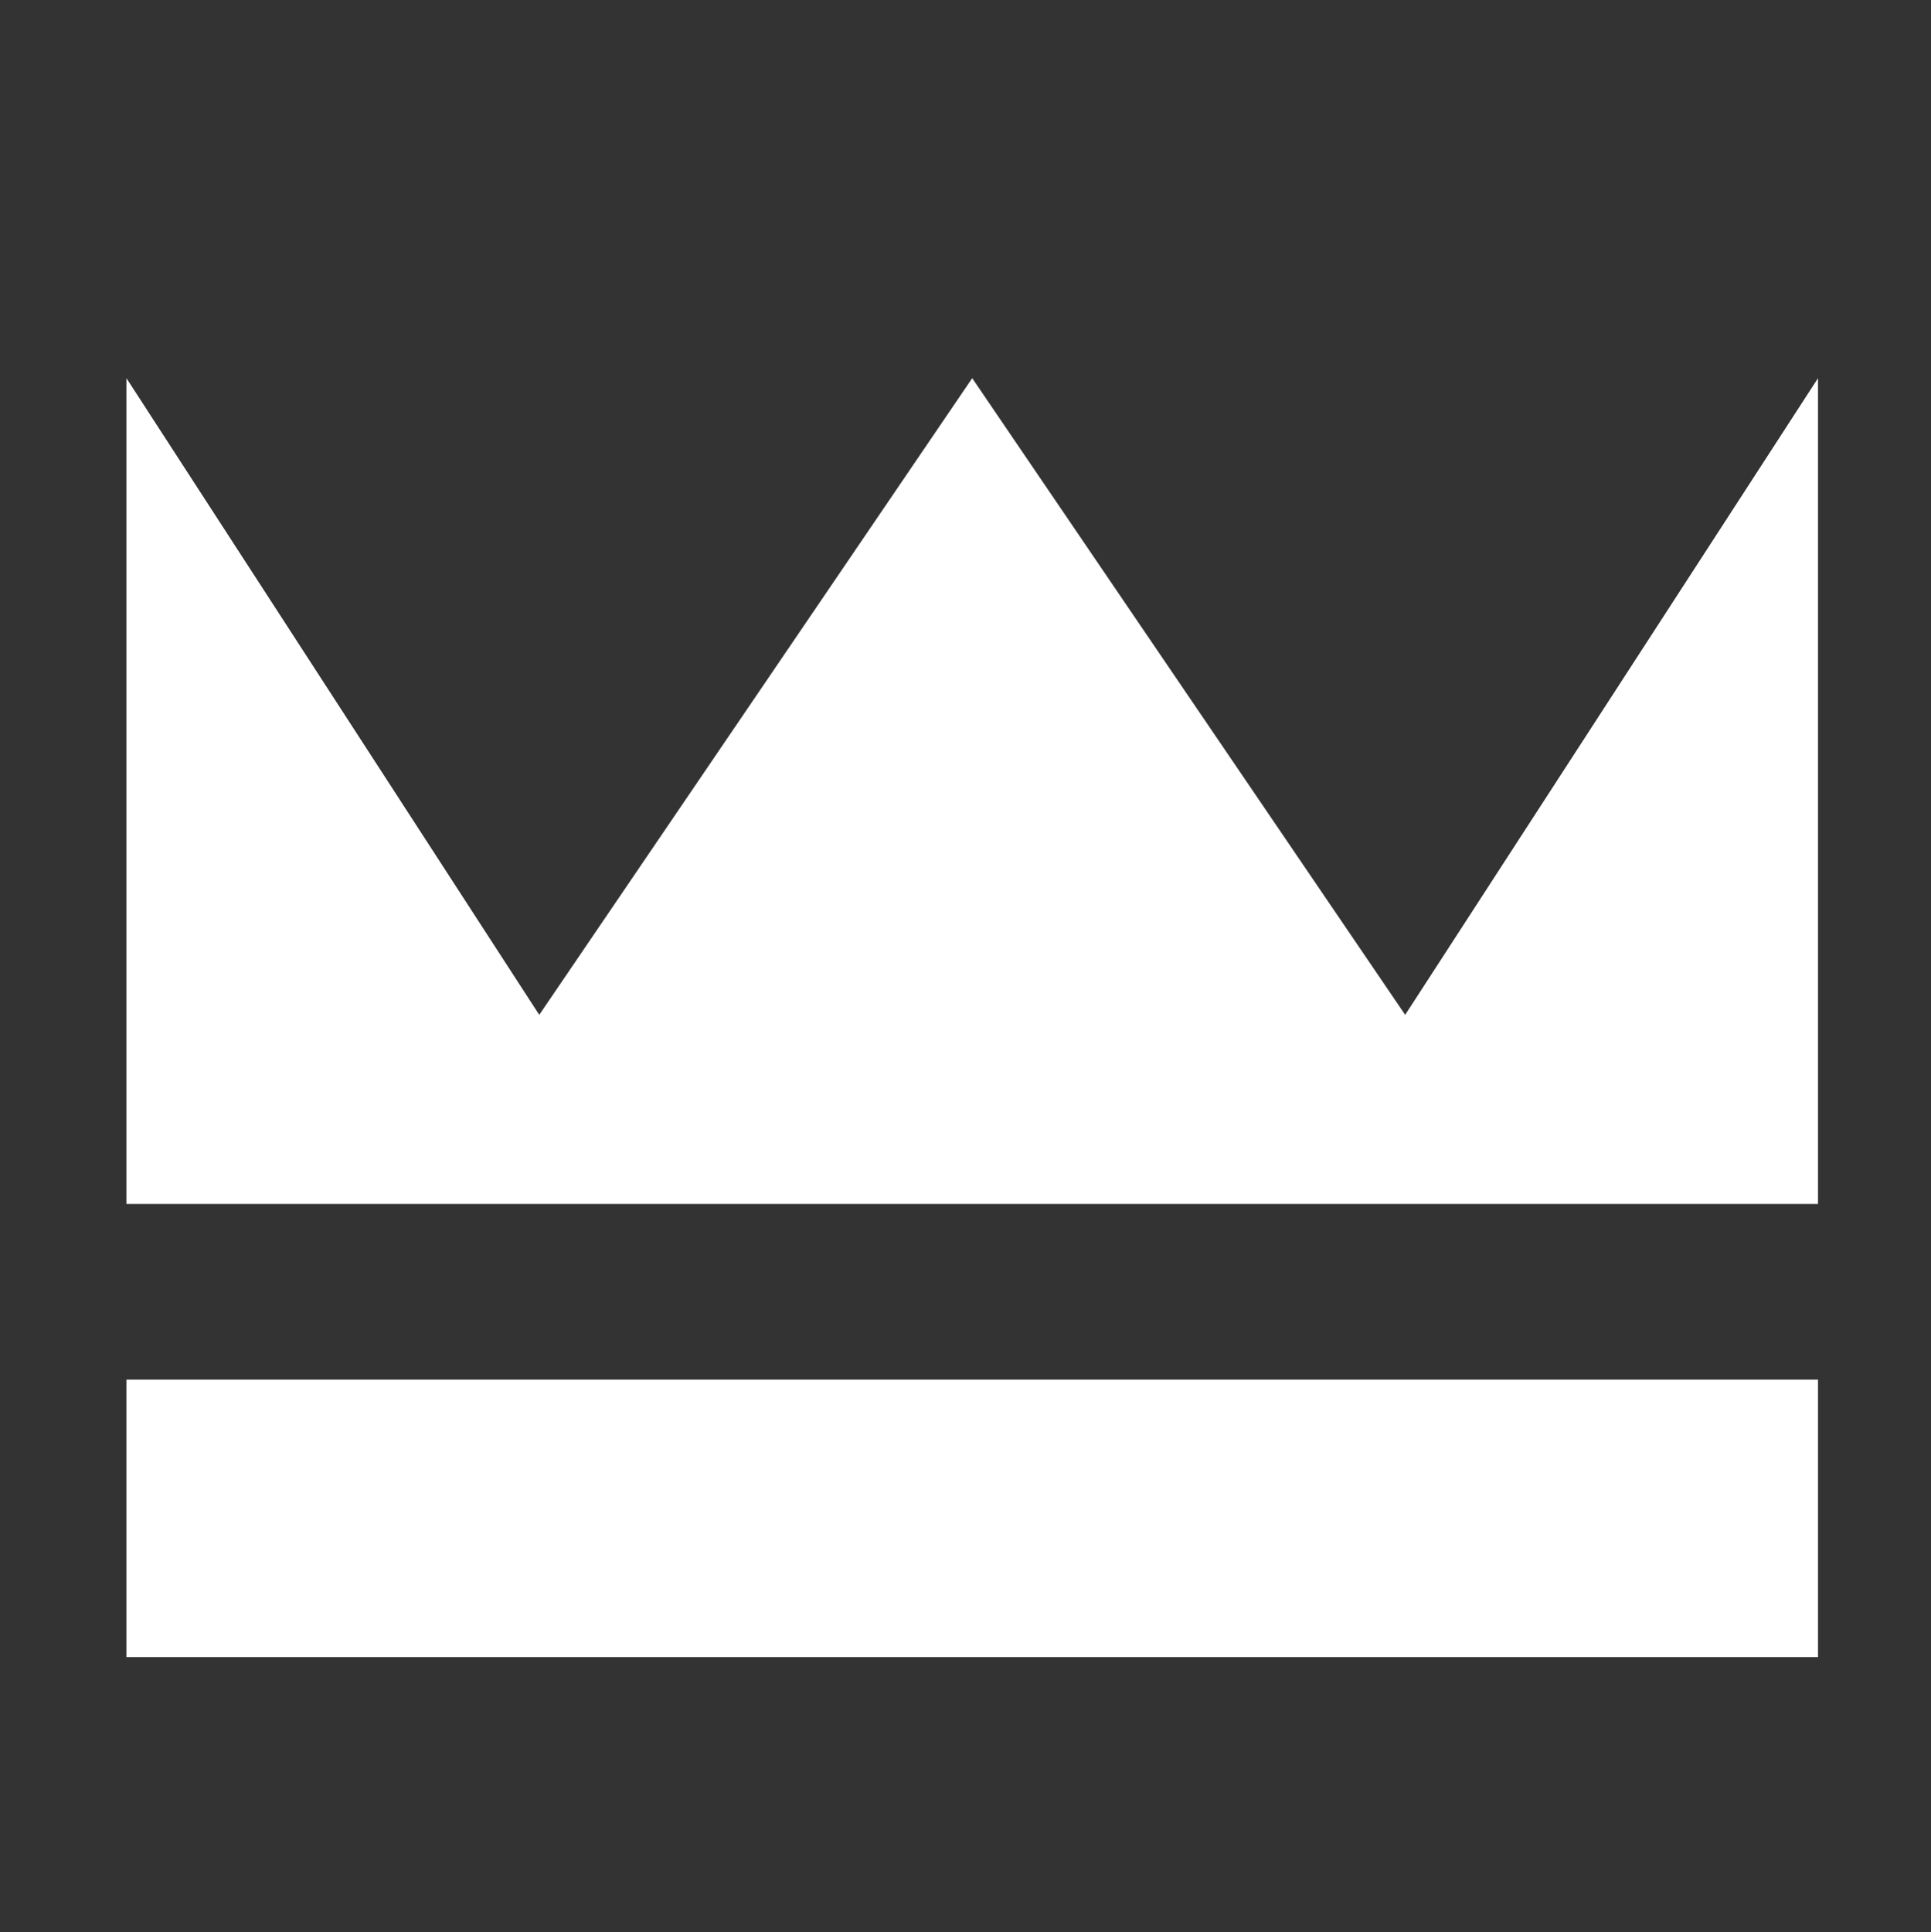
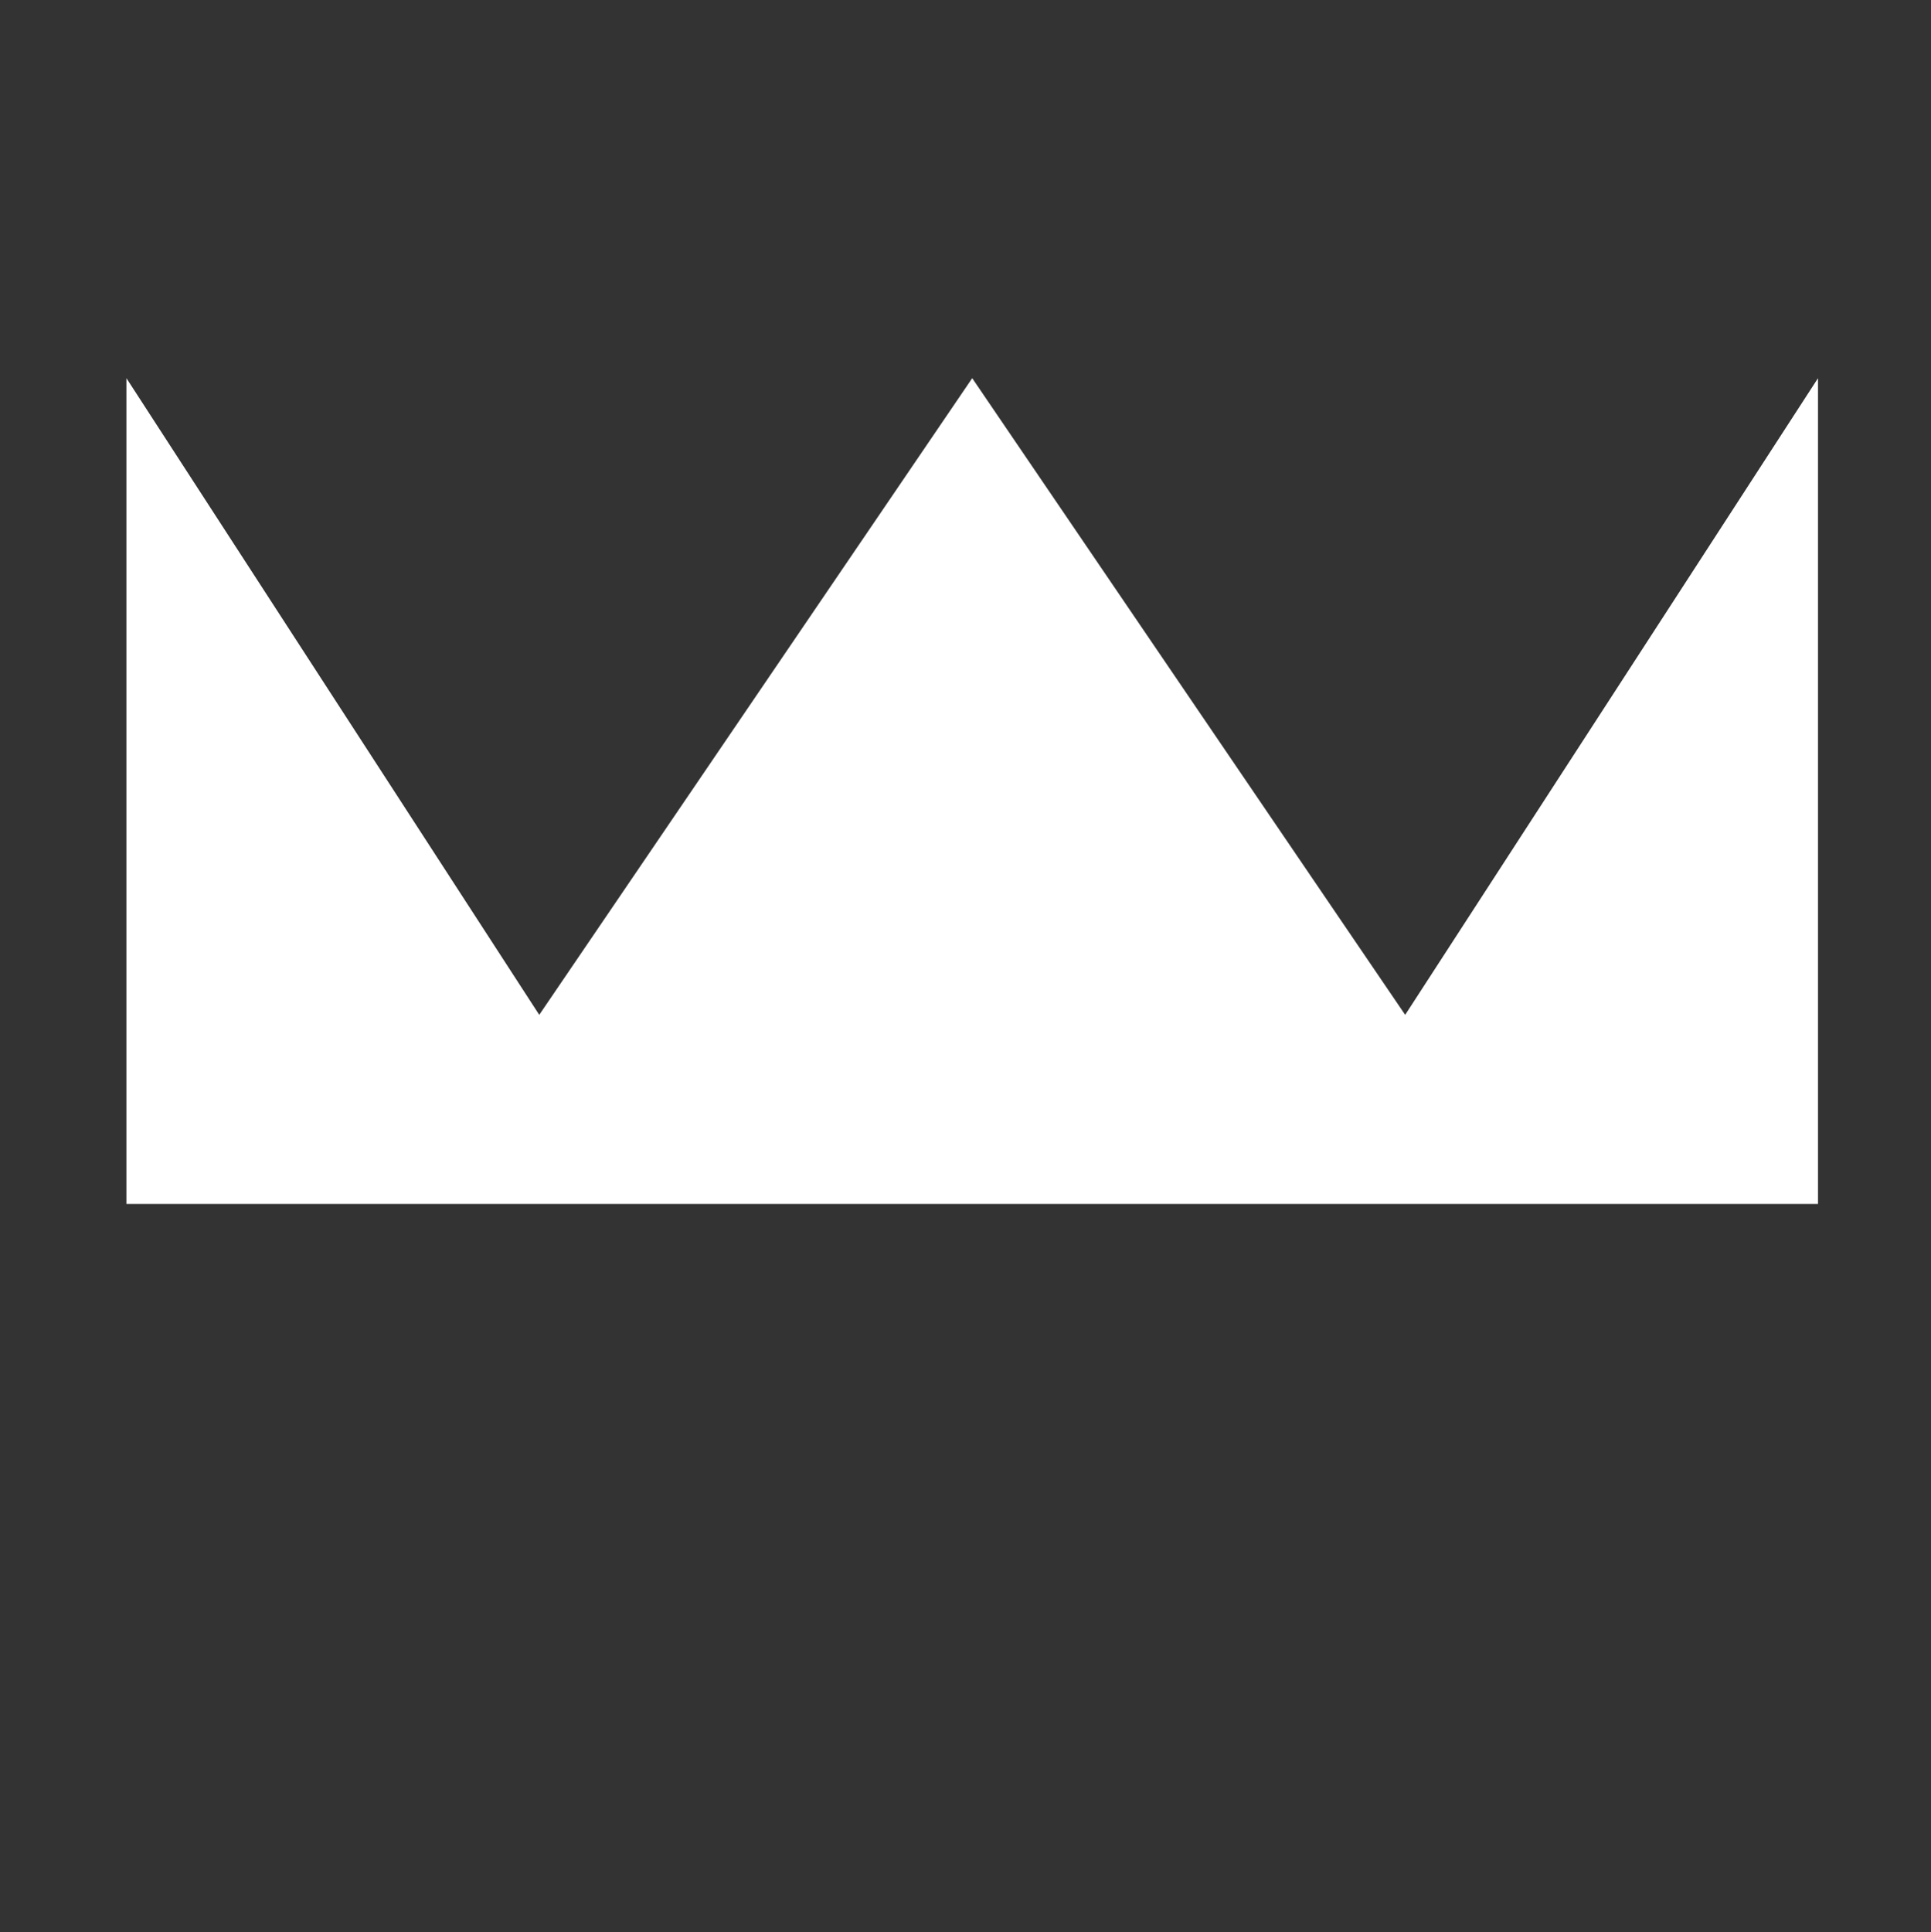
<svg xmlns="http://www.w3.org/2000/svg" version="1.1" x="0px" y="0px" viewBox="0 0 17.26 17.27" style="enable-background:new 0 0 17.26 17.27;" xml:space="preserve">
  <rect x="0" y="0" width="17.26" height="17.27" fill="#333333" stroke="none" />
  <style type="text/css">
	.st0{fill:#B7BCC0;}
	.st1{fill:#FFFFFF;}
	.st2{fill:#DEE3E3;}
	.st3{fill:#101C44;}
	.st4{fill:#E4E3DF;}
	.st5{fill:#98979C;}
	.st6{fill:url(#SVGID_1_);}
	.st7{fill:url(#SVGID_2_);}
	.st8{fill-rule:evenodd;clip-rule:evenodd;fill:#FFFFFF;}
	.st9{fill:url(#SVGID_3_);}
	.st10{fill-rule:evenodd;clip-rule:evenodd;fill:#F8F8F8;}
	.st11{fill:#494D56;}
	.st12{fill:#4E525B;}
	.st13{fill:#444851;}
	.st14{fill-rule:evenodd;clip-rule:evenodd;fill:#444851;}
	.st15{fill:url(#SVGID_6_);}
	.st16{fill:url(#SVGID_7_);}
	.st17{fill:url(#SVGID_8_);}
	.st18{fill:url(#SVGID_9_);}
	.st19{fill:#262424;}
	.st20{fill:#2A5B77;}
	.st21{fill:none;stroke:#FFFFFF;stroke-width:0.534;stroke-miterlimit:10;}
	.st22{fill:none;stroke:#FFFFFF;stroke-width:0.487;stroke-miterlimit:10;}
	.st23{fill:#252525;}
	.st24{fill:none;stroke:#FFFFFF;stroke-miterlimit:10;}
	.st25{fill:none;stroke:url(#SVGID_12_);stroke-miterlimit:10;}
	.st26{fill:none;stroke:url(#SVGID_13_);stroke-miterlimit:10;}
	.st27{fill:none;stroke:url(#SVGID_14_);stroke-width:0.716;stroke-miterlimit:10;}
	.st28{fill:none;stroke:#FFFFFF;stroke-width:0.716;stroke-miterlimit:10;}
	.st29{fill:none;stroke:#FFFFFF;stroke-width:0.511;stroke-miterlimit:10;}
	.st30{fill:none;stroke:#FFFFFF;stroke-width:0.5;stroke-miterlimit:10;}
	.st31{fill:none;stroke:#2A5B77;stroke-width:0.5;stroke-miterlimit:10;}
	.st32{fill:#797D80;}
	.st33{fill:#FF00FF;}
	.st34{fill:#0D121C;}
	.st35{fill:#C2C2BF;}
	.st36{fill:#333333;}
	.st37{fill:#DFDFDF;}
	.st38{fill:#C2C2C2;}
	.st39{fill:#265068;}
	.st40{fill:#003399;}
	.st41{fill:#221F1F;}
	.st42{fill:#D7A461;}
	.st43{fill-rule:evenodd;clip-rule:evenodd;fill:#212322;}
	.st44{fill-rule:evenodd;clip-rule:evenodd;fill:#D7A461;}
	.st45{fill:#EEEEEE;}
	.st46{fill:#FF813F;}
	.st47{fill:#003366;}
	.st48{fill:#1F1A17;}
	.st49{fill:#005C9D;}
	.st50{fill:#004878;}
	.st51{fill:#919191;}
	.st52{fill:#F57C00;}
	.st53{fill:none;stroke:#FF00FF;stroke-width:0.25;stroke-miterlimit:10;}
	.st54{fill:none;stroke:#FF00FF;stroke-width:0.233;stroke-miterlimit:10;}
	.st55{fill:#042A4C;stroke:#FF00FF;stroke-miterlimit:10;}
	.st56{fill:#042A4C;}
	.st57{fill:url(#SVGID_15_);stroke:url(#SVGID_16_);stroke-width:0.194;stroke-miterlimit:10;}
	.st58{fill:none;}
	.st59{fill:#3C677C;}
	.st60{clip-path:url(#SVGID_18_);fill:url(#SVGID_19_);stroke:url(#SVGID_20_);stroke-width:0.194;stroke-miterlimit:10;}
	.st61{clip-path:url(#SVGID_22_);fill:url(#SVGID_23_);}
	.st62{clip-path:url(#SVGID_22_);fill:#ECEDED;}
	.st63{clip-path:url(#SVGID_22_);fill:#D1D2D4;}
	.st64{clip-path:url(#SVGID_25_);fill:#F6F7F7;}
	.st65{clip-path:url(#SVGID_25_);fill:url(#SVGID_26_);}
	.st66{clip-path:url(#SVGID_25_);fill:url(#SVGID_27_);}
	.st67{fill:#154960;}
	.st68{fill:#005D7E;}
	.st69{fill:#C43D31;}
	.st70{fill:#2C82B4;}
	.st71{fill:#6F6F6E;}
	.st72{fill:#4D4D4D;}
	.st73{fill:#019B69;}
	.st74{fill:#34AF23;}
	.st75{fill:#C6B51A;}
	.st76{fill:#FECE3E;}
	.st77{fill:#29A7DE;}
	.st78{fill:#F38F1E;}
	.st79{fill:#FFFFFF;stroke:#005D7E;stroke-width:7;stroke-miterlimit:10;}
	.st80{fill:#038E81;}
	.st81{fill:#FF0002;}
	.st82{fill:url(#SVGID_28_);}
	.st83{fill:url(#SVGID_29_);}
	.st84{fill:url(#SVGID_30_);}
	.st85{fill:#005494;}
	.st86{fill:#0071BB;stroke:#FFFFFF;stroke-width:0.027;stroke-miterlimit:10;}
	.st87{fill:#11B3E8;}
	.st88{fill:none;stroke:#2A5B77;stroke-width:2;stroke-miterlimit:10;}
	.st89{fill:#112936;}
	.st90{fill:none;stroke:#2A5B77;stroke-width:1.072;stroke-miterlimit:10;}
</style>
  <g id="Camada_2">
</g>
  <g id="Layer_1">
-     <rect x="1.13" y="12.33" class="st1" width="15.12" height="2.48" />
    <polygon class="st1" points="16.25,10.76 1.13,10.76 1.13,3.38 4.82,9.07 8.69,3.38 12.56,9.07 16.25,3.38  " />
  </g>
</svg>